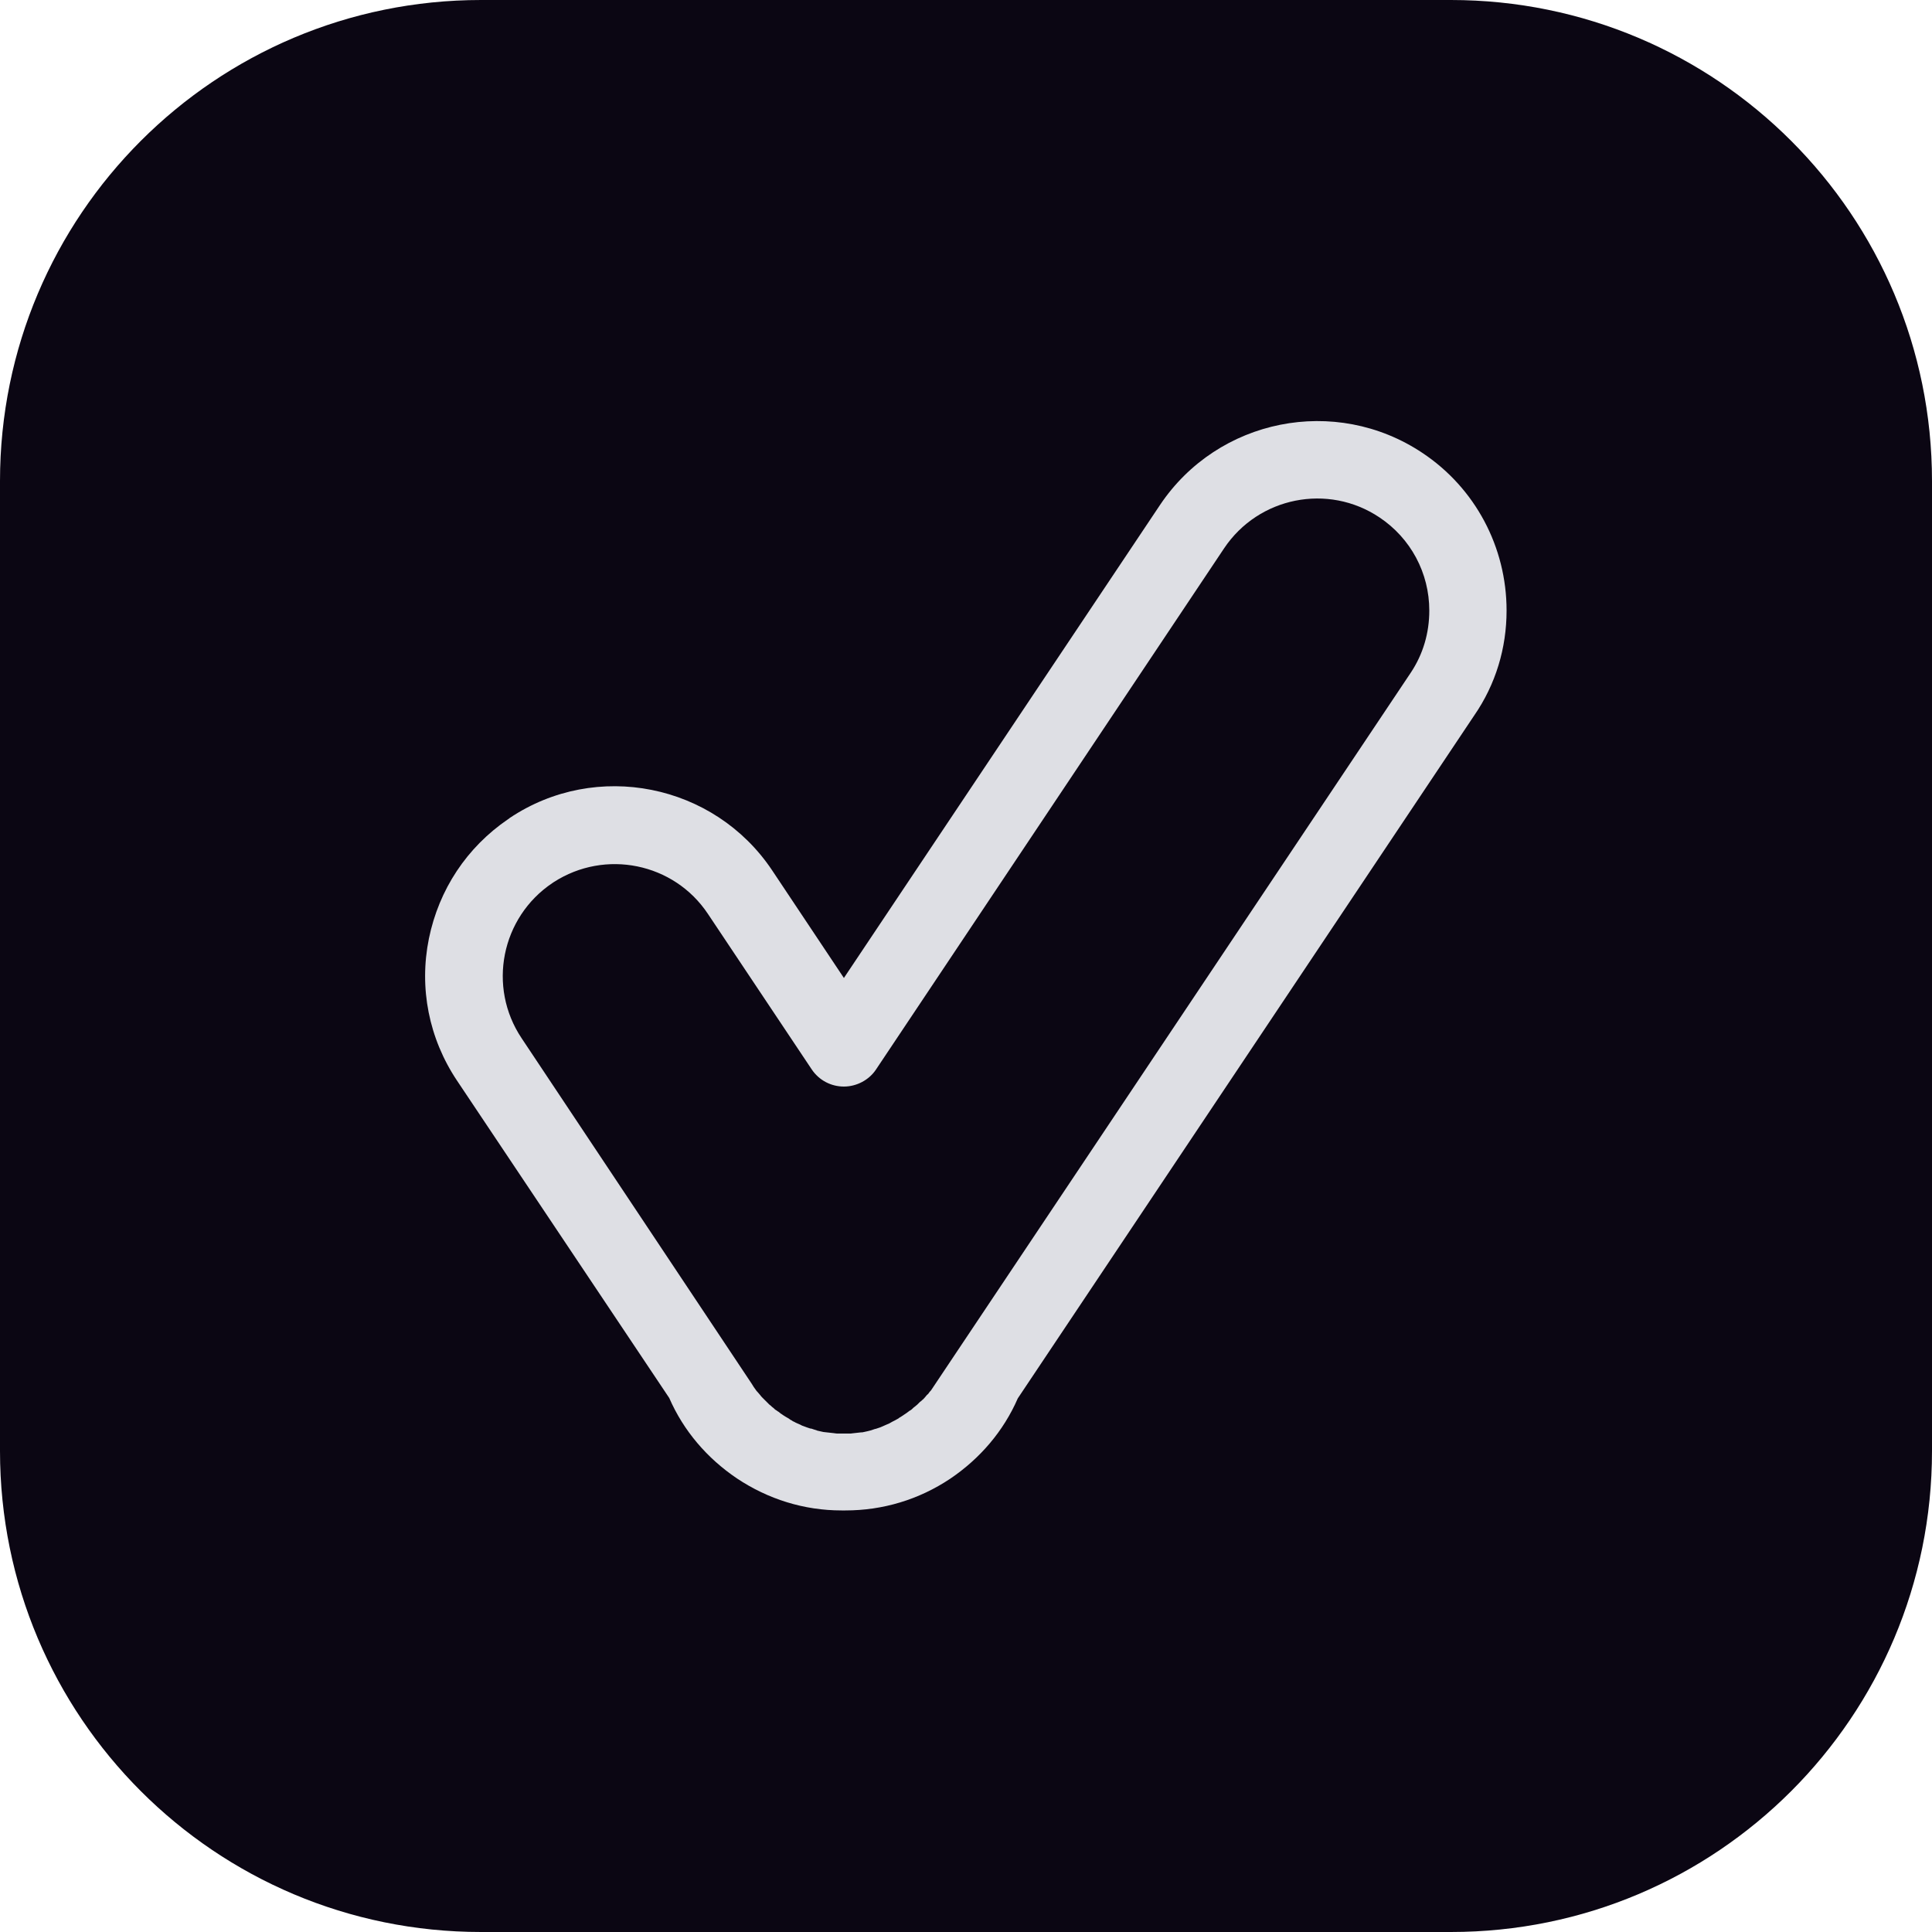
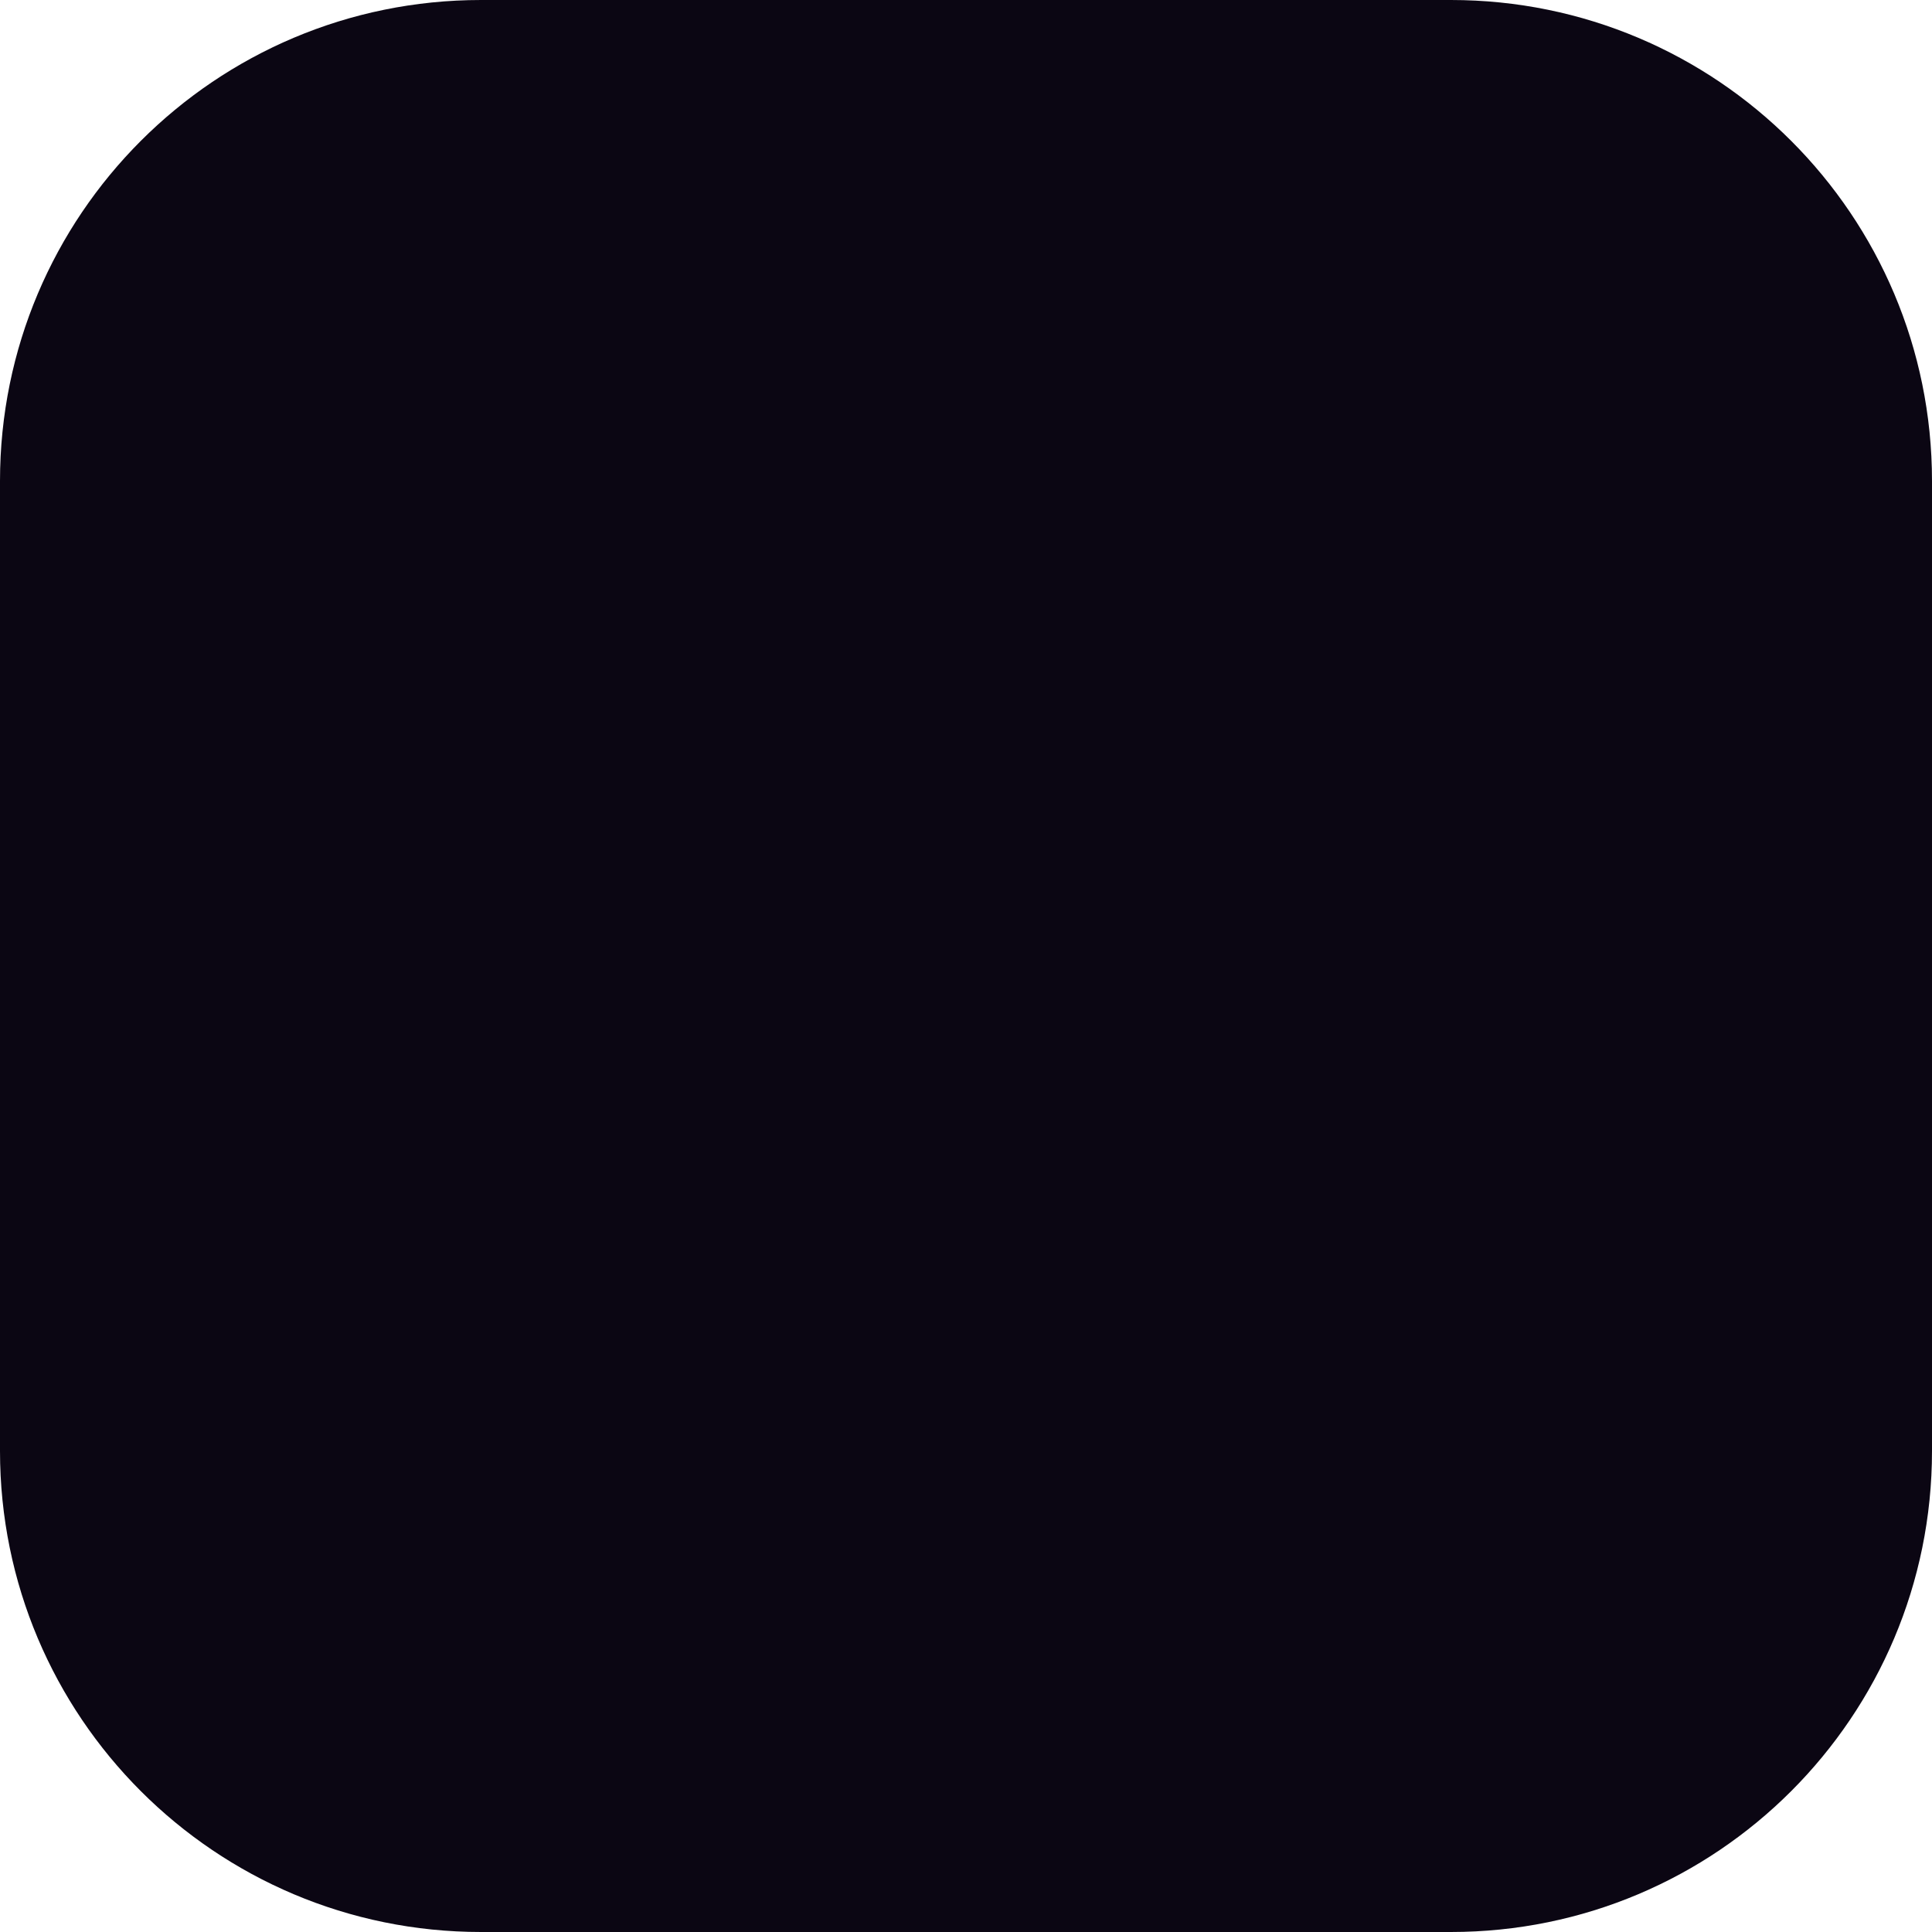
<svg xmlns="http://www.w3.org/2000/svg" fill="#000000" height="500" preserveAspectRatio="xMidYMid meet" version="1" viewBox="0.0 0.0 500.0 500.0" width="500" zoomAndPan="magnify">
  <g id="change1_1">
    <path d="M375.5,500h-251C55.7,500,0,444.3,0,375.5v-251C0,55.7,55.7,0,124.5,0h251C444.3,0,500,55.7,500,124.5v251 C500,444.3,444.3,500,375.5,500z" fill="#0b0613" />
  </g>
  <g id="change2_1">
-     <path d="M389.9,158c0-16.4-8.1-31.7-21.8-40.8c-22.5-15-52.9-8.9-67.9,13.5l-81.8,122.4l-18.6-27.9 c-15-22.4-45.5-28.5-67.9-13.5c-0.1,0.1-0.2,0.2-0.4,0.3c-10.7,7.3-17.9,18.2-20.5,30.9c-2.6,12.8,0,25.9,7.3,36.8l54.9,82.1 c3.7,8.5,9.8,15.6,17.5,20.8c8.1,5.4,17.4,8.3,27.1,8.3c0.2,0,0.3,0,0.5,0c0.2,0,0.3,0,0.5,0c9.7,0,19-2.8,27.1-8.2 c7.7-5.2,13.8-12.3,17.5-20.8l118.1-176.7C387.1,177.1,389.9,167.7,389.9,158z M365.1,174.1l-123,184c-0.3,0.5-0.7,1-1,1.5 c-0.1,0.2-0.3,0.4-0.5,0.6c-0.2,0.3-0.4,0.6-0.7,0.8c-0.2,0.2-0.3,0.4-0.5,0.6c-0.2,0.2-0.4,0.5-0.7,0.7c-0.2,0.2-0.4,0.4-0.6,0.5 c-0.2,0.2-0.5,0.5-0.7,0.7c-0.2,0.2-0.4,0.3-0.6,0.5c-0.3,0.2-0.5,0.4-0.8,0.7c-0.2,0.2-0.4,0.3-0.6,0.4c-0.3,0.2-0.5,0.4-0.8,0.6 c-0.2,0.1-0.4,0.3-0.6,0.4c-0.3,0.2-0.6,0.4-0.9,0.6c-0.2,0.1-0.4,0.2-0.6,0.4c-0.3,0.2-0.6,0.3-0.9,0.5c-0.2,0.1-0.4,0.2-0.6,0.3 c-0.3,0.2-0.6,0.3-0.9,0.5c-0.2,0.1-0.5,0.2-0.7,0.3c-0.3,0.1-0.6,0.3-0.9,0.4c-0.2,0.1-0.5,0.2-0.7,0.3c-0.3,0.1-0.6,0.2-0.9,0.3 c-0.2,0.1-0.5,0.1-0.7,0.2c-0.3,0.1-0.6,0.2-0.9,0.3c-0.3,0.1-0.5,0.1-0.8,0.2c-0.3,0.1-0.6,0.1-0.9,0.2c-0.3,0.1-0.6,0.1-0.8,0.1 c-0.3,0-0.6,0.1-0.9,0.1c-0.3,0-0.6,0.1-0.9,0.1c-0.3,0-0.6,0.1-0.8,0.1c-0.3,0-0.6,0-1,0c-0.3,0-0.5,0-0.8,0c-0.3,0-0.5,0-0.8,0 c-0.3,0-0.6,0-1,0c-0.3,0-0.6-0.1-0.8-0.1c-0.3,0-0.6-0.1-0.9-0.1c-0.3,0-0.6-0.1-0.9-0.1c-0.3,0-0.6-0.1-0.9-0.1 c-0.3-0.1-0.6-0.1-0.9-0.2c-0.3-0.1-0.6-0.1-0.8-0.2c-0.3-0.1-0.6-0.2-0.9-0.3c-0.3-0.1-0.5-0.2-0.8-0.2c-0.3-0.1-0.6-0.2-0.9-0.3 c-0.3-0.1-0.5-0.2-0.8-0.3c-0.3-0.1-0.6-0.2-0.9-0.4c-0.2-0.1-0.5-0.2-0.7-0.3c-0.3-0.1-0.6-0.3-0.8-0.4c-0.2-0.1-0.5-0.2-0.7-0.4 c-0.3-0.1-0.5-0.3-0.8-0.5c-0.2-0.1-0.5-0.3-0.7-0.4c-0.3-0.2-0.5-0.3-0.8-0.5c-0.2-0.2-0.5-0.3-0.7-0.5c-0.2-0.2-0.5-0.4-0.7-0.5 c-0.2-0.2-0.5-0.3-0.7-0.5c-0.2-0.2-0.4-0.4-0.7-0.6c-0.2-0.2-0.4-0.4-0.7-0.6c-0.2-0.2-0.4-0.4-0.6-0.6c-0.2-0.2-0.4-0.4-0.6-0.6 c-0.2-0.2-0.4-0.4-0.6-0.6c-0.2-0.2-0.4-0.4-0.6-0.7c-0.2-0.2-0.4-0.5-0.6-0.7c-0.2-0.2-0.4-0.4-0.5-0.6c-0.4-0.5-0.7-1-1-1.5 L135,268.7c-8.9-13.3-5.3-31.3,8-40.2c0.1-0.1,0.2-0.1,0.3-0.2c13.3-8.6,31.1-5,39.9,8.2l26.9,40.3c1.9,2.8,5,4.4,8.3,4.4 c3.3,0,6.5-1.7,8.3-4.4l90.1-134.9c8.9-13.3,26.9-16.9,40.2-8c8.1,5.4,12.9,14.4,12.9,24.1C369.9,163.8,368.3,169.3,365.1,174.1z" fill="#dedfe4" />
-   </g>
+     </g>
</svg>